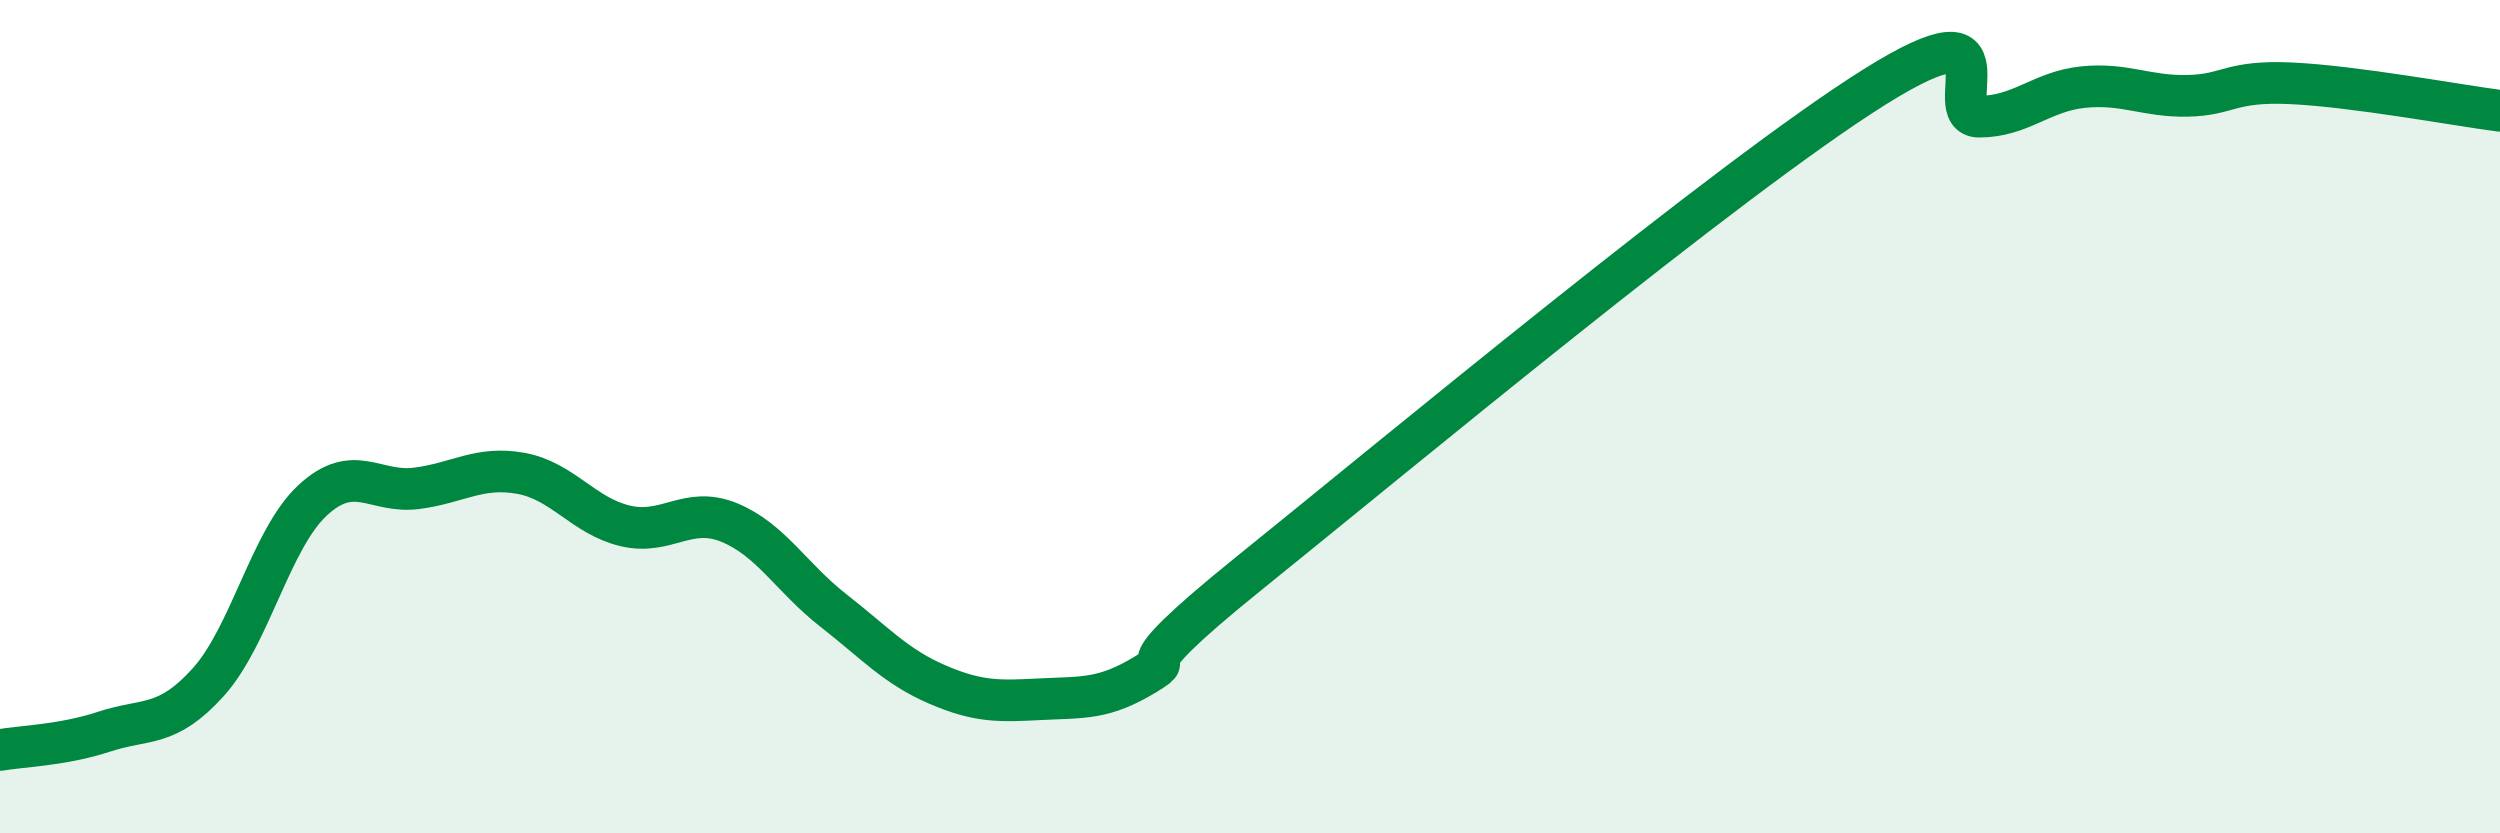
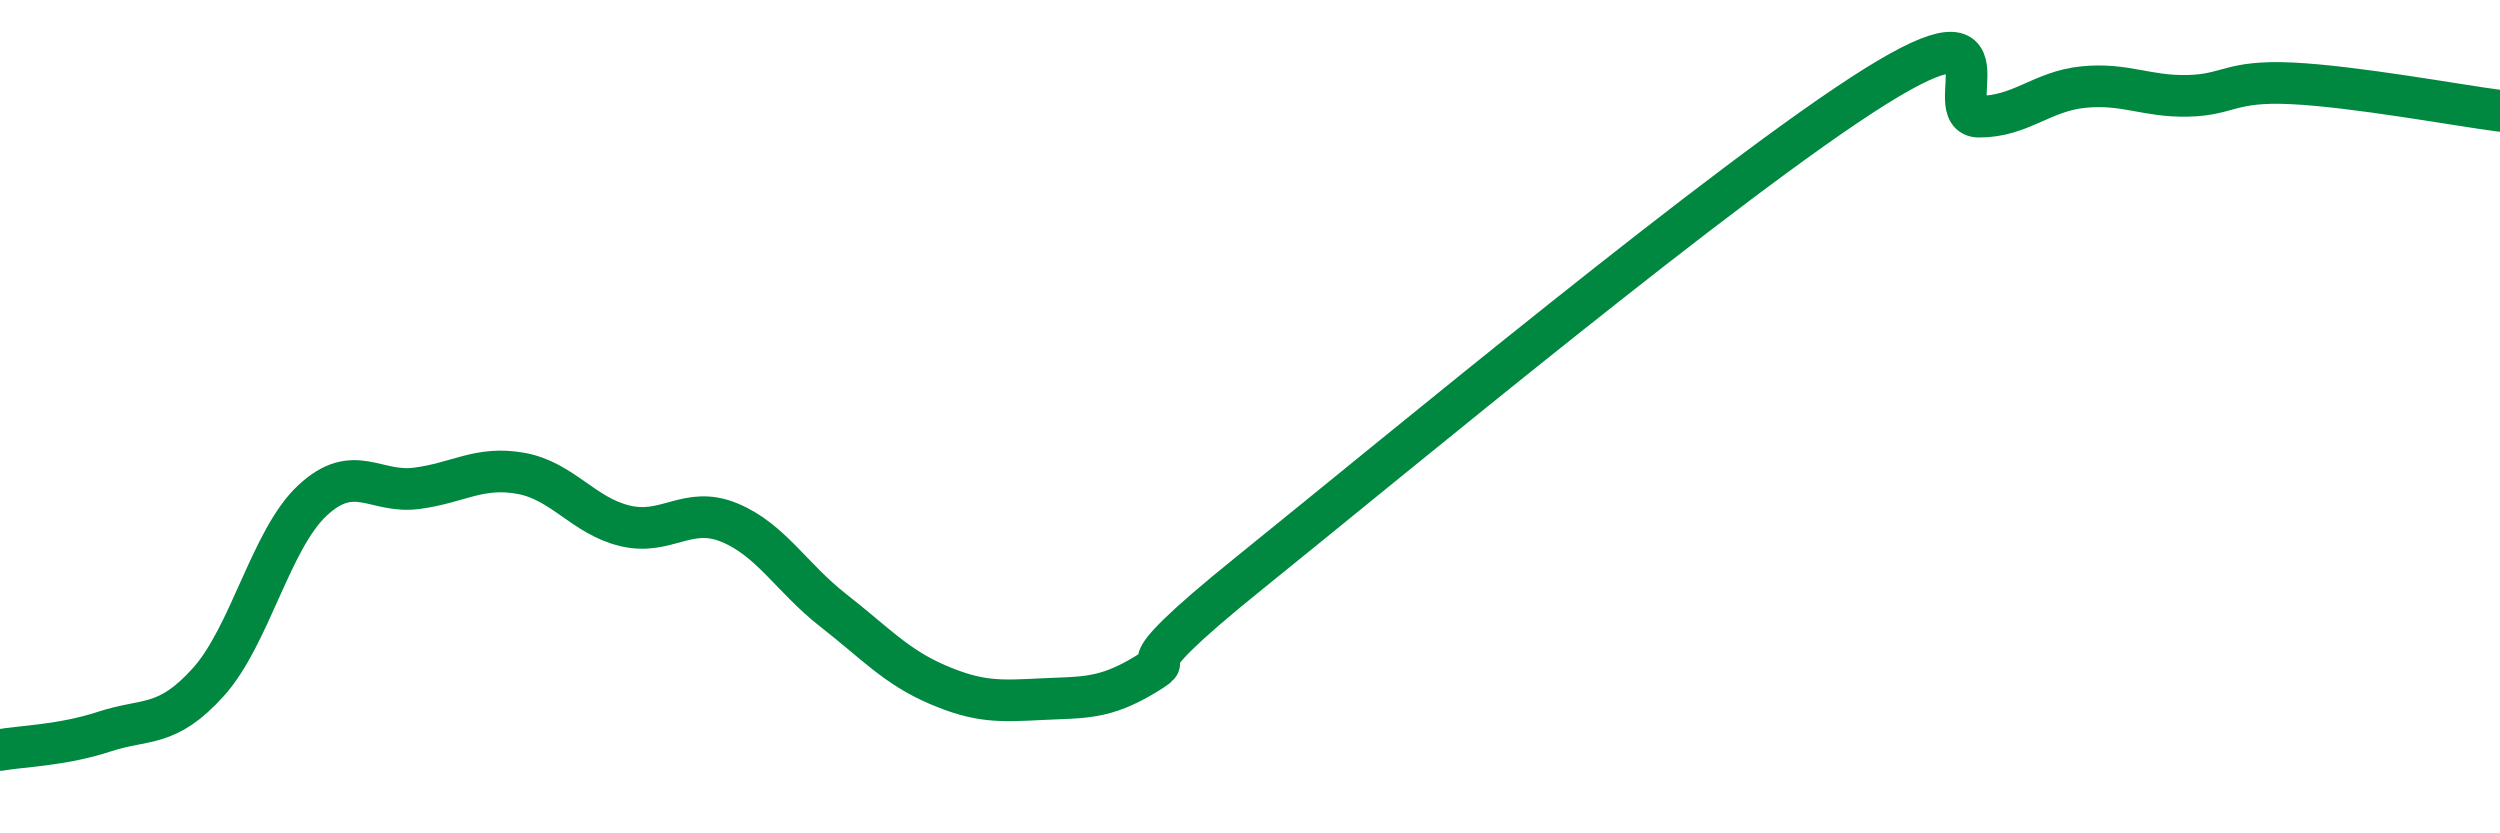
<svg xmlns="http://www.w3.org/2000/svg" width="60" height="20" viewBox="0 0 60 20">
-   <path d="M 0,18 C 0.5,17.91 1.5,17.89 2.5,17.56 C 3.5,17.23 4,17.48 5,16.37 C 6,15.26 6.5,12.94 7.5,12.01 C 8.5,11.08 9,11.85 10,11.72 C 11,11.59 11.5,11.18 12.5,11.36 C 13.5,11.54 14,12.38 15,12.62 C 16,12.86 16.5,12.13 17.5,12.54 C 18.5,12.95 19,13.87 20,14.65 C 21,15.43 21.5,16 22.5,16.43 C 23.5,16.86 24,16.83 25,16.78 C 26,16.73 26.5,16.79 27.5,16.18 C 28.5,15.57 26.5,16.56 30,13.74 C 33.5,10.92 41.5,4.27 45,2.08 C 48.5,-0.11 46.5,2.8 47.5,2.8 C 48.5,2.8 49,2.19 50,2.09 C 51,1.99 51.5,2.32 52.5,2.3 C 53.5,2.28 53.5,1.93 55,2 C 56.5,2.07 59,2.53 60,2.66L60 20L0 20Z" fill="#008740" opacity="0.1" stroke-linecap="round" stroke-linejoin="round" />
  <path d="M 0,18 C 0.5,17.91 1.5,17.89 2.5,17.56 C 3.5,17.23 4,17.48 5,16.37 C 6,15.26 6.5,12.94 7.5,12.01 C 8.5,11.08 9,11.85 10,11.72 C 11,11.59 11.5,11.18 12.5,11.36 C 13.5,11.54 14,12.38 15,12.62 C 16,12.86 16.5,12.13 17.5,12.54 C 18.5,12.95 19,13.87 20,14.65 C 21,15.43 21.5,16 22.5,16.43 C 23.5,16.86 24,16.83 25,16.78 C 26,16.73 26.5,16.79 27.5,16.18 C 28.5,15.57 26.5,16.56 30,13.74 C 33.5,10.92 41.5,4.27 45,2.08 C 48.5,-0.11 46.5,2.8 47.5,2.8 C 48.5,2.8 49,2.19 50,2.09 C 51,1.99 51.5,2.32 52.5,2.3 C 53.5,2.28 53.5,1.93 55,2 C 56.5,2.07 59,2.53 60,2.66" stroke="#008740" stroke-width="1" fill="none" stroke-linecap="round" stroke-linejoin="round" />
</svg>